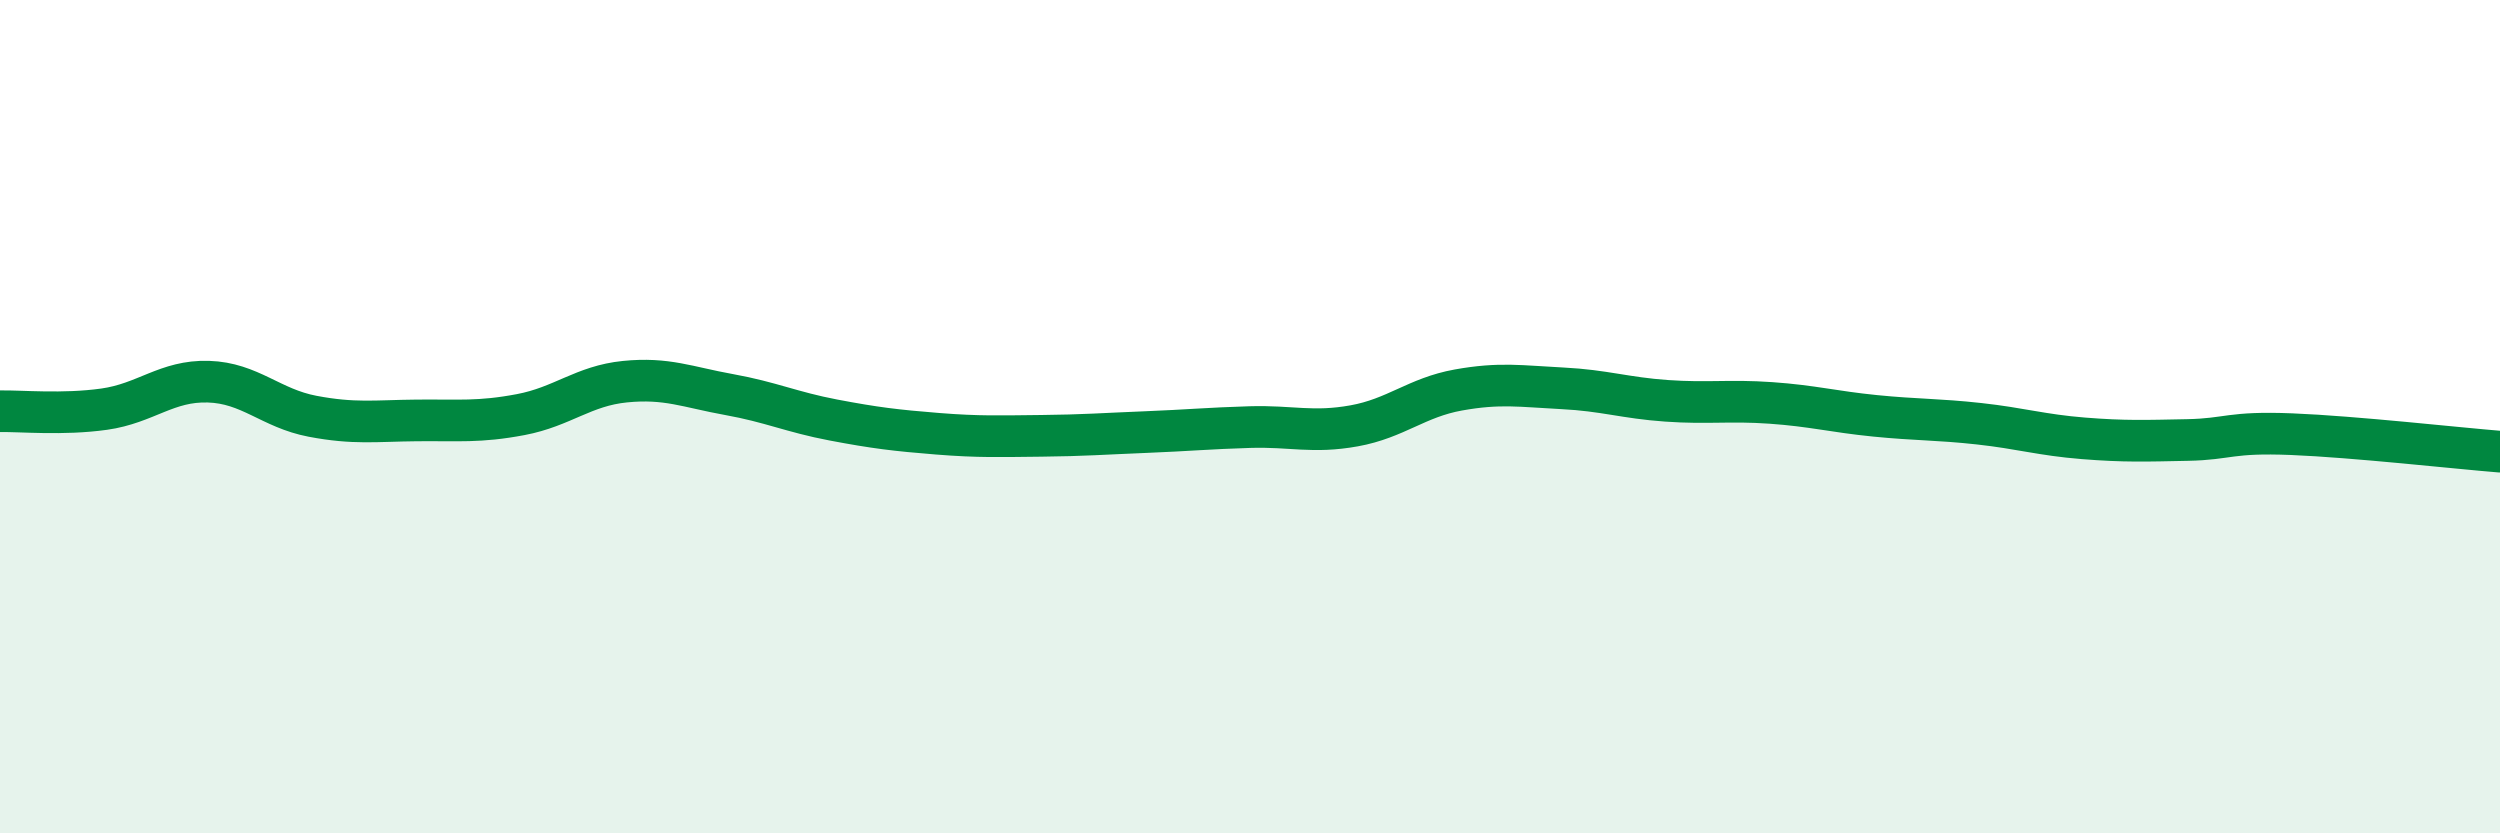
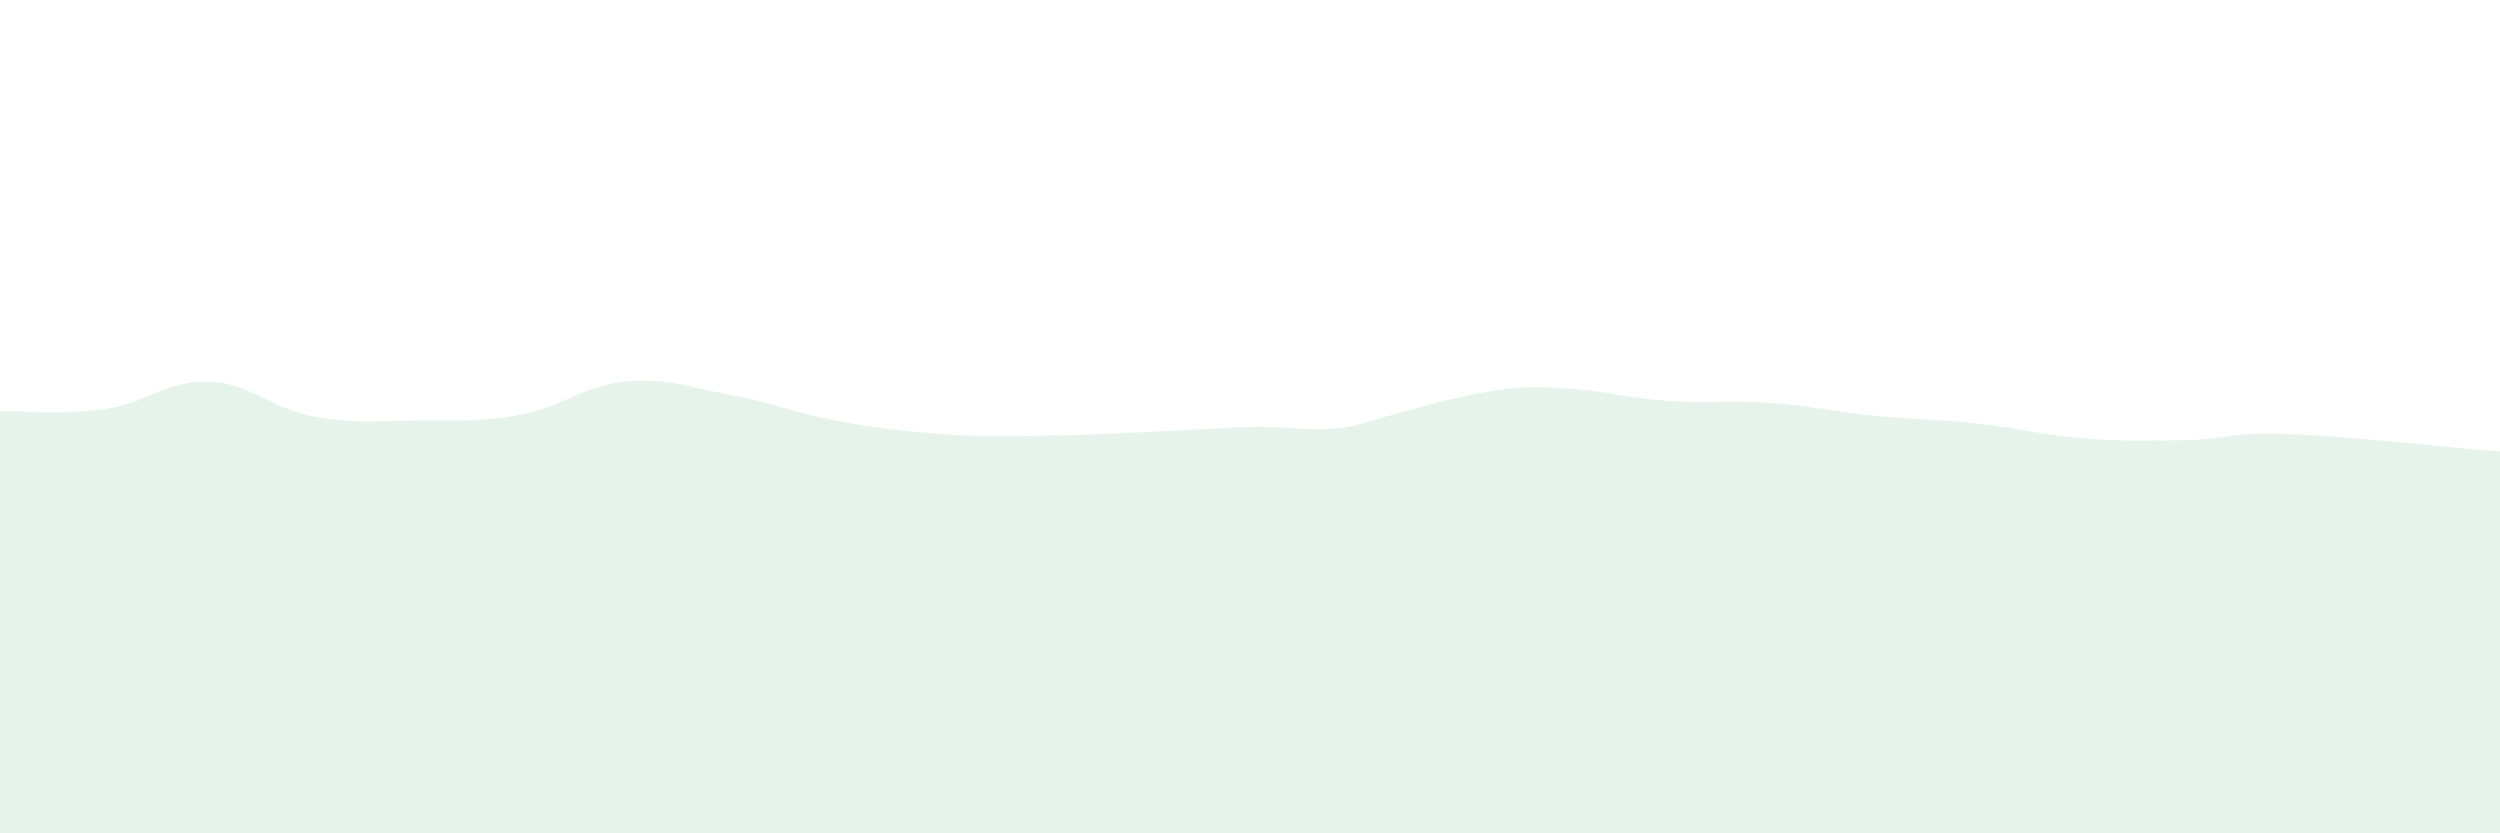
<svg xmlns="http://www.w3.org/2000/svg" width="60" height="20" viewBox="0 0 60 20">
-   <path d="M 0,9.87 C 0.5,9.86 1.5,9.96 2.5,9.82 C 3.5,9.68 4,9.13 5,9.16 C 6,9.19 6.5,9.8 7.5,9.99 C 8.5,10.18 9,10.1 10,10.09 C 11,10.08 11.5,10.14 12.5,9.95 C 13.5,9.76 14,9.26 15,9.16 C 16,9.06 16.5,9.29 17.5,9.47 C 18.5,9.65 19,9.89 20,10.08 C 21,10.27 21.5,10.33 22.5,10.41 C 23.5,10.49 24,10.47 25,10.46 C 26,10.45 26.5,10.41 27.5,10.37 C 28.5,10.33 29,10.28 30,10.25 C 31,10.22 31.5,10.4 32.5,10.22 C 33.5,10.04 34,9.54 35,9.36 C 36,9.18 36.5,9.27 37.5,9.32 C 38.5,9.37 39,9.55 40,9.62 C 41,9.69 41.5,9.6 42.5,9.67 C 43.5,9.74 44,9.88 45,9.98 C 46,10.08 46.5,10.06 47.5,10.17 C 48.5,10.28 49,10.44 50,10.52 C 51,10.6 51.5,10.58 52.5,10.56 C 53.5,10.54 53.5,10.36 55,10.42 C 56.5,10.48 59,10.76 60,10.84L60 20L0 20Z" fill="#008740" opacity="0.1" stroke-linecap="round" stroke-linejoin="round" />
-   <path d="M 0,9.87 C 0.5,9.86 1.5,9.96 2.5,9.82 C 3.5,9.68 4,9.13 5,9.16 C 6,9.19 6.5,9.8 7.5,9.99 C 8.5,10.18 9,10.1 10,10.09 C 11,10.08 11.5,10.14 12.5,9.95 C 13.5,9.76 14,9.26 15,9.16 C 16,9.06 16.5,9.29 17.5,9.47 C 18.5,9.65 19,9.89 20,10.08 C 21,10.27 21.5,10.33 22.5,10.41 C 23.5,10.49 24,10.47 25,10.46 C 26,10.45 26.5,10.41 27.5,10.37 C 28.5,10.33 29,10.28 30,10.25 C 31,10.22 31.5,10.4 32.5,10.22 C 33.5,10.04 34,9.54 35,9.36 C 36,9.18 36.5,9.27 37.5,9.32 C 38.5,9.37 39,9.55 40,9.62 C 41,9.69 41.5,9.6 42.5,9.67 C 43.5,9.74 44,9.88 45,9.98 C 46,10.08 46.5,10.06 47.5,10.17 C 48.5,10.28 49,10.44 50,10.52 C 51,10.6 51.5,10.58 52.5,10.56 C 53.5,10.54 53.5,10.36 55,10.42 C 56.5,10.48 59,10.76 60,10.84" stroke="#008740" stroke-width="1" fill="none" stroke-linecap="round" stroke-linejoin="round" />
+   <path d="M 0,9.87 C 0.5,9.86 1.5,9.96 2.5,9.82 C 3.5,9.68 4,9.13 5,9.16 C 6,9.19 6.5,9.8 7.5,9.99 C 8.5,10.18 9,10.1 10,10.09 C 11,10.08 11.5,10.14 12.5,9.95 C 13.5,9.76 14,9.26 15,9.16 C 16,9.06 16.5,9.29 17.5,9.47 C 18.5,9.65 19,9.89 20,10.08 C 21,10.27 21.5,10.33 22.5,10.41 C 23.5,10.49 24,10.47 25,10.46 C 26,10.45 26.5,10.41 27.5,10.37 C 28.5,10.33 29,10.28 30,10.25 C 31,10.22 31.5,10.4 32.5,10.22 C 36,9.18 36.5,9.27 37.5,9.32 C 38.5,9.37 39,9.55 40,9.62 C 41,9.69 41.5,9.6 42.5,9.67 C 43.5,9.74 44,9.88 45,9.98 C 46,10.08 46.5,10.06 47.5,10.17 C 48.5,10.28 49,10.44 50,10.52 C 51,10.6 51.5,10.58 52.5,10.56 C 53.5,10.54 53.5,10.36 55,10.42 C 56.5,10.48 59,10.76 60,10.84L60 20L0 20Z" fill="#008740" opacity="0.1" stroke-linecap="round" stroke-linejoin="round" />
</svg>